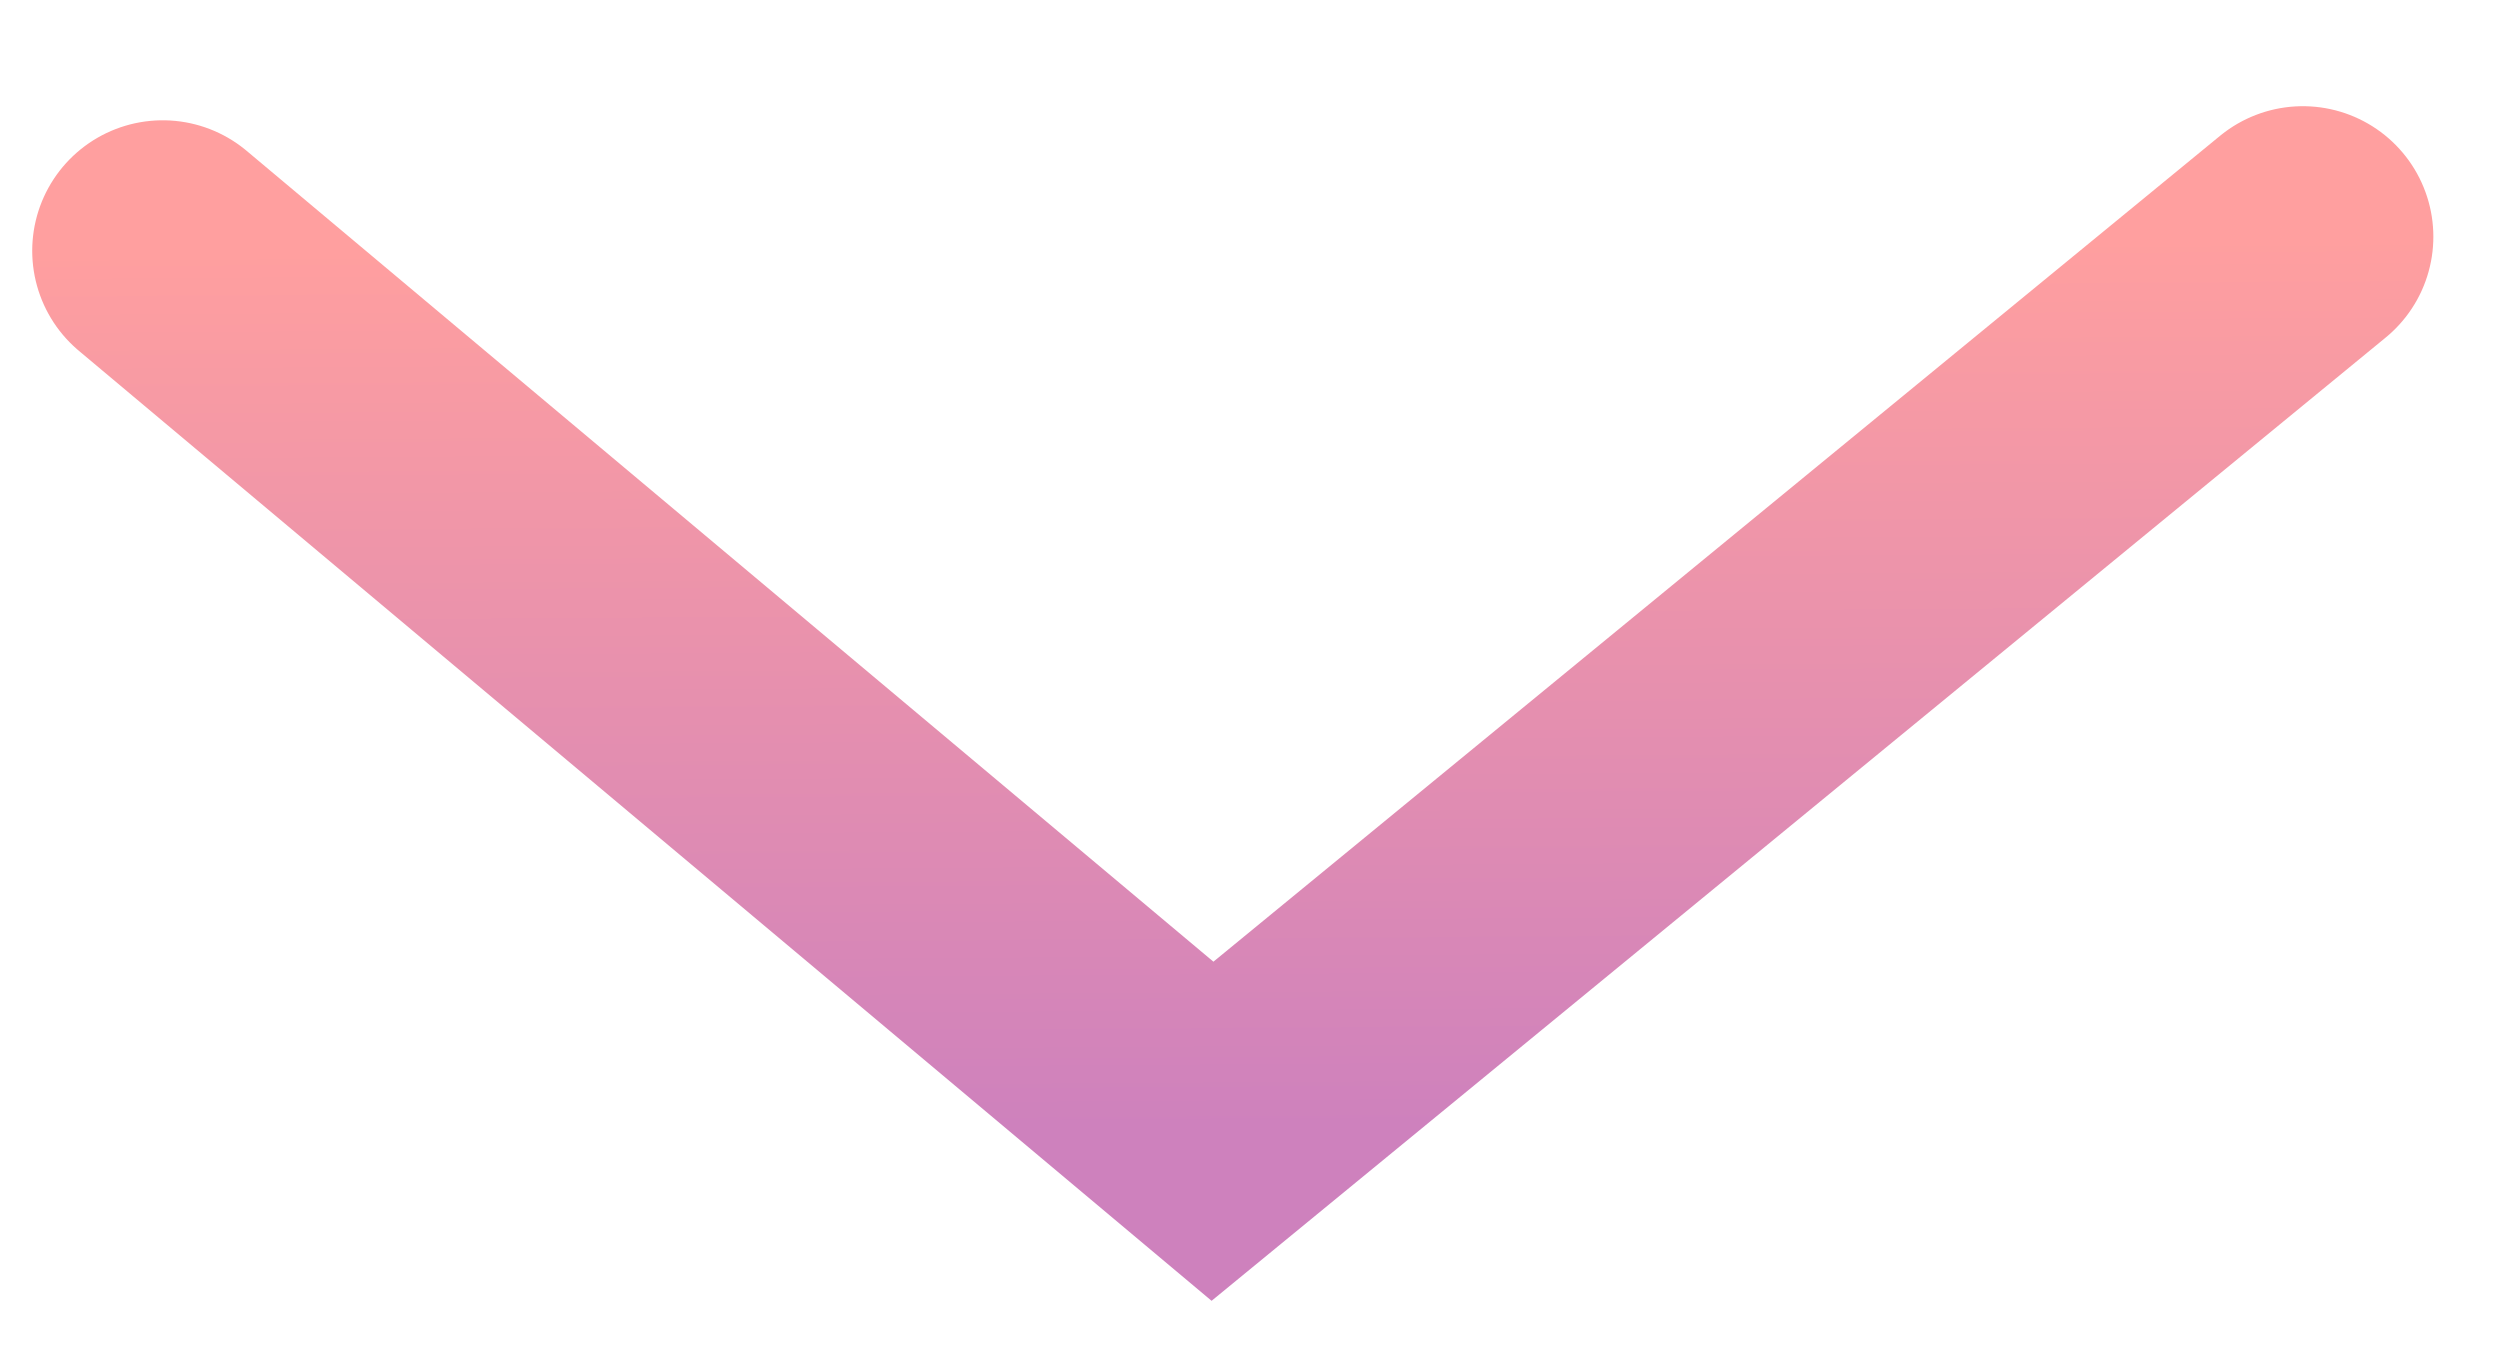
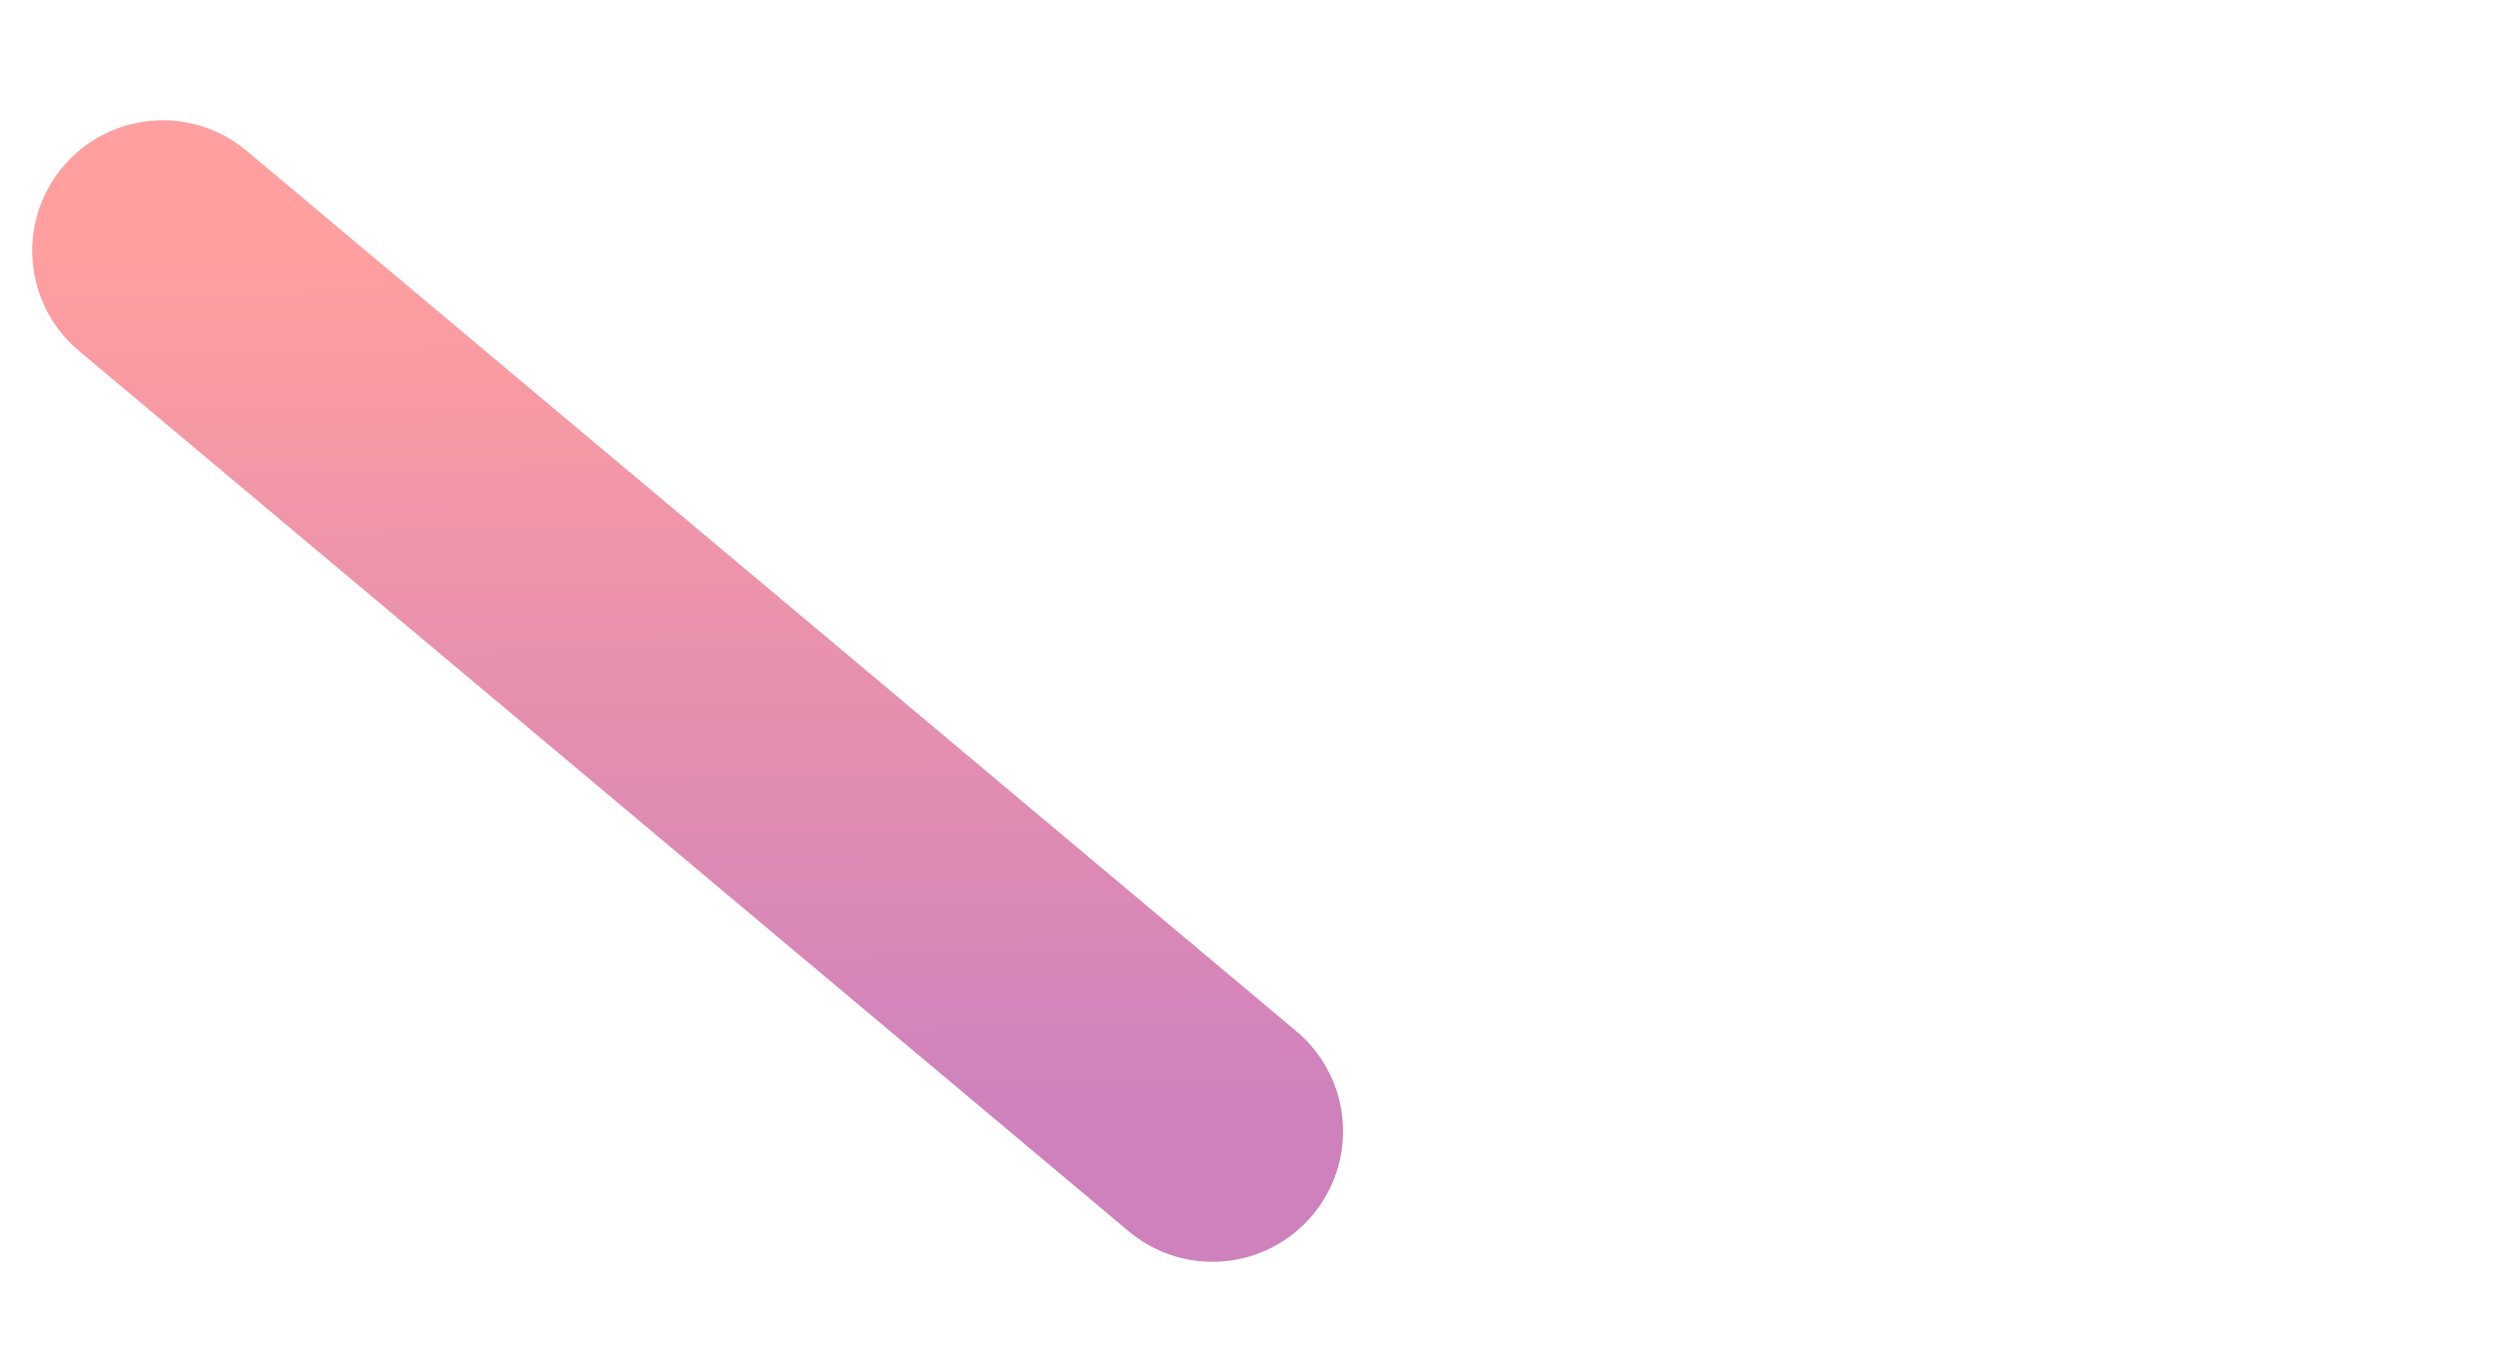
<svg xmlns="http://www.w3.org/2000/svg" width="22" height="12" viewBox="0 0 22 12" fill="none">
-   <path opacity="0.6" d="M1.432 2.207L10.67 9.955L20.265 2.083" stroke="url(#paint0_linear_1284_4268)" stroke-width="2.297" stroke-linecap="round" />
+   <path opacity="0.6" d="M1.432 2.207L10.67 9.955" stroke="url(#paint0_linear_1284_4268)" stroke-width="2.297" stroke-linecap="round" />
  <defs>
    <linearGradient id="paint0_linear_1284_4268" x1="10.848" y1="2.145" x2="10.9" y2="9.954" gradientUnits="userSpaceOnUse">
      <stop stop-color="#FF5F5F" />
      <stop offset="1" stop-color="#AD2D91" />
    </linearGradient>
  </defs>
</svg>